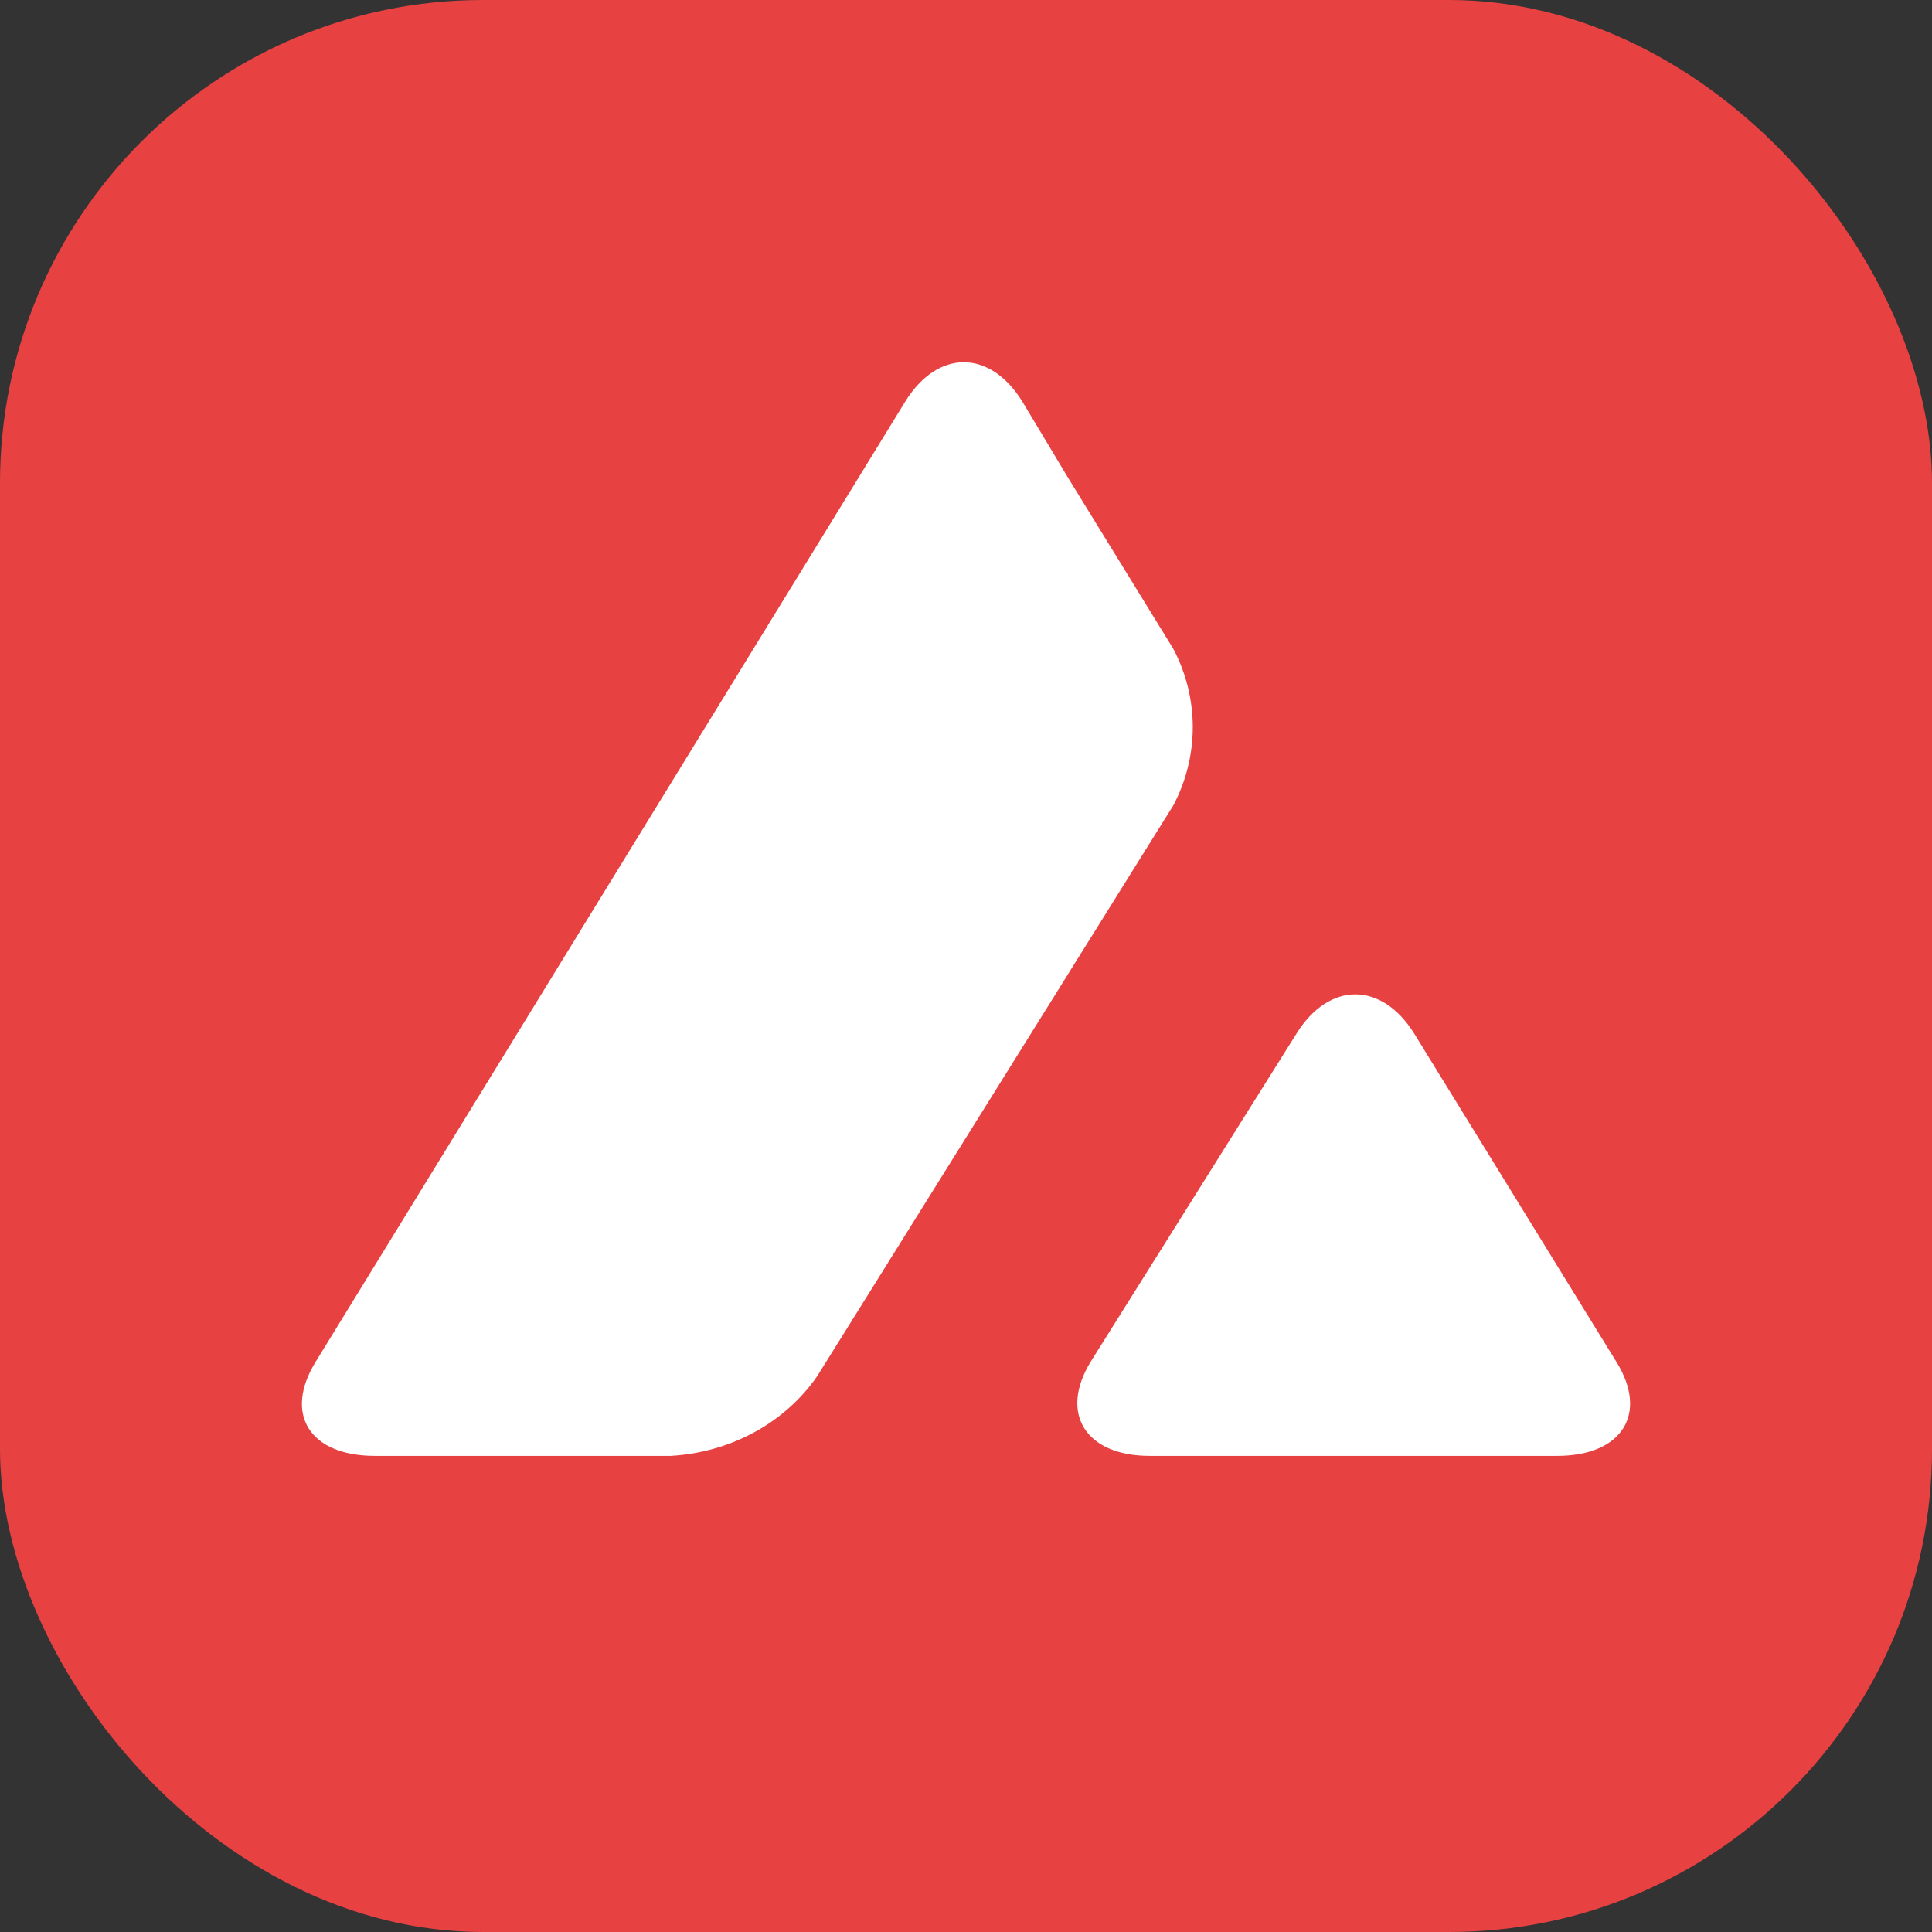
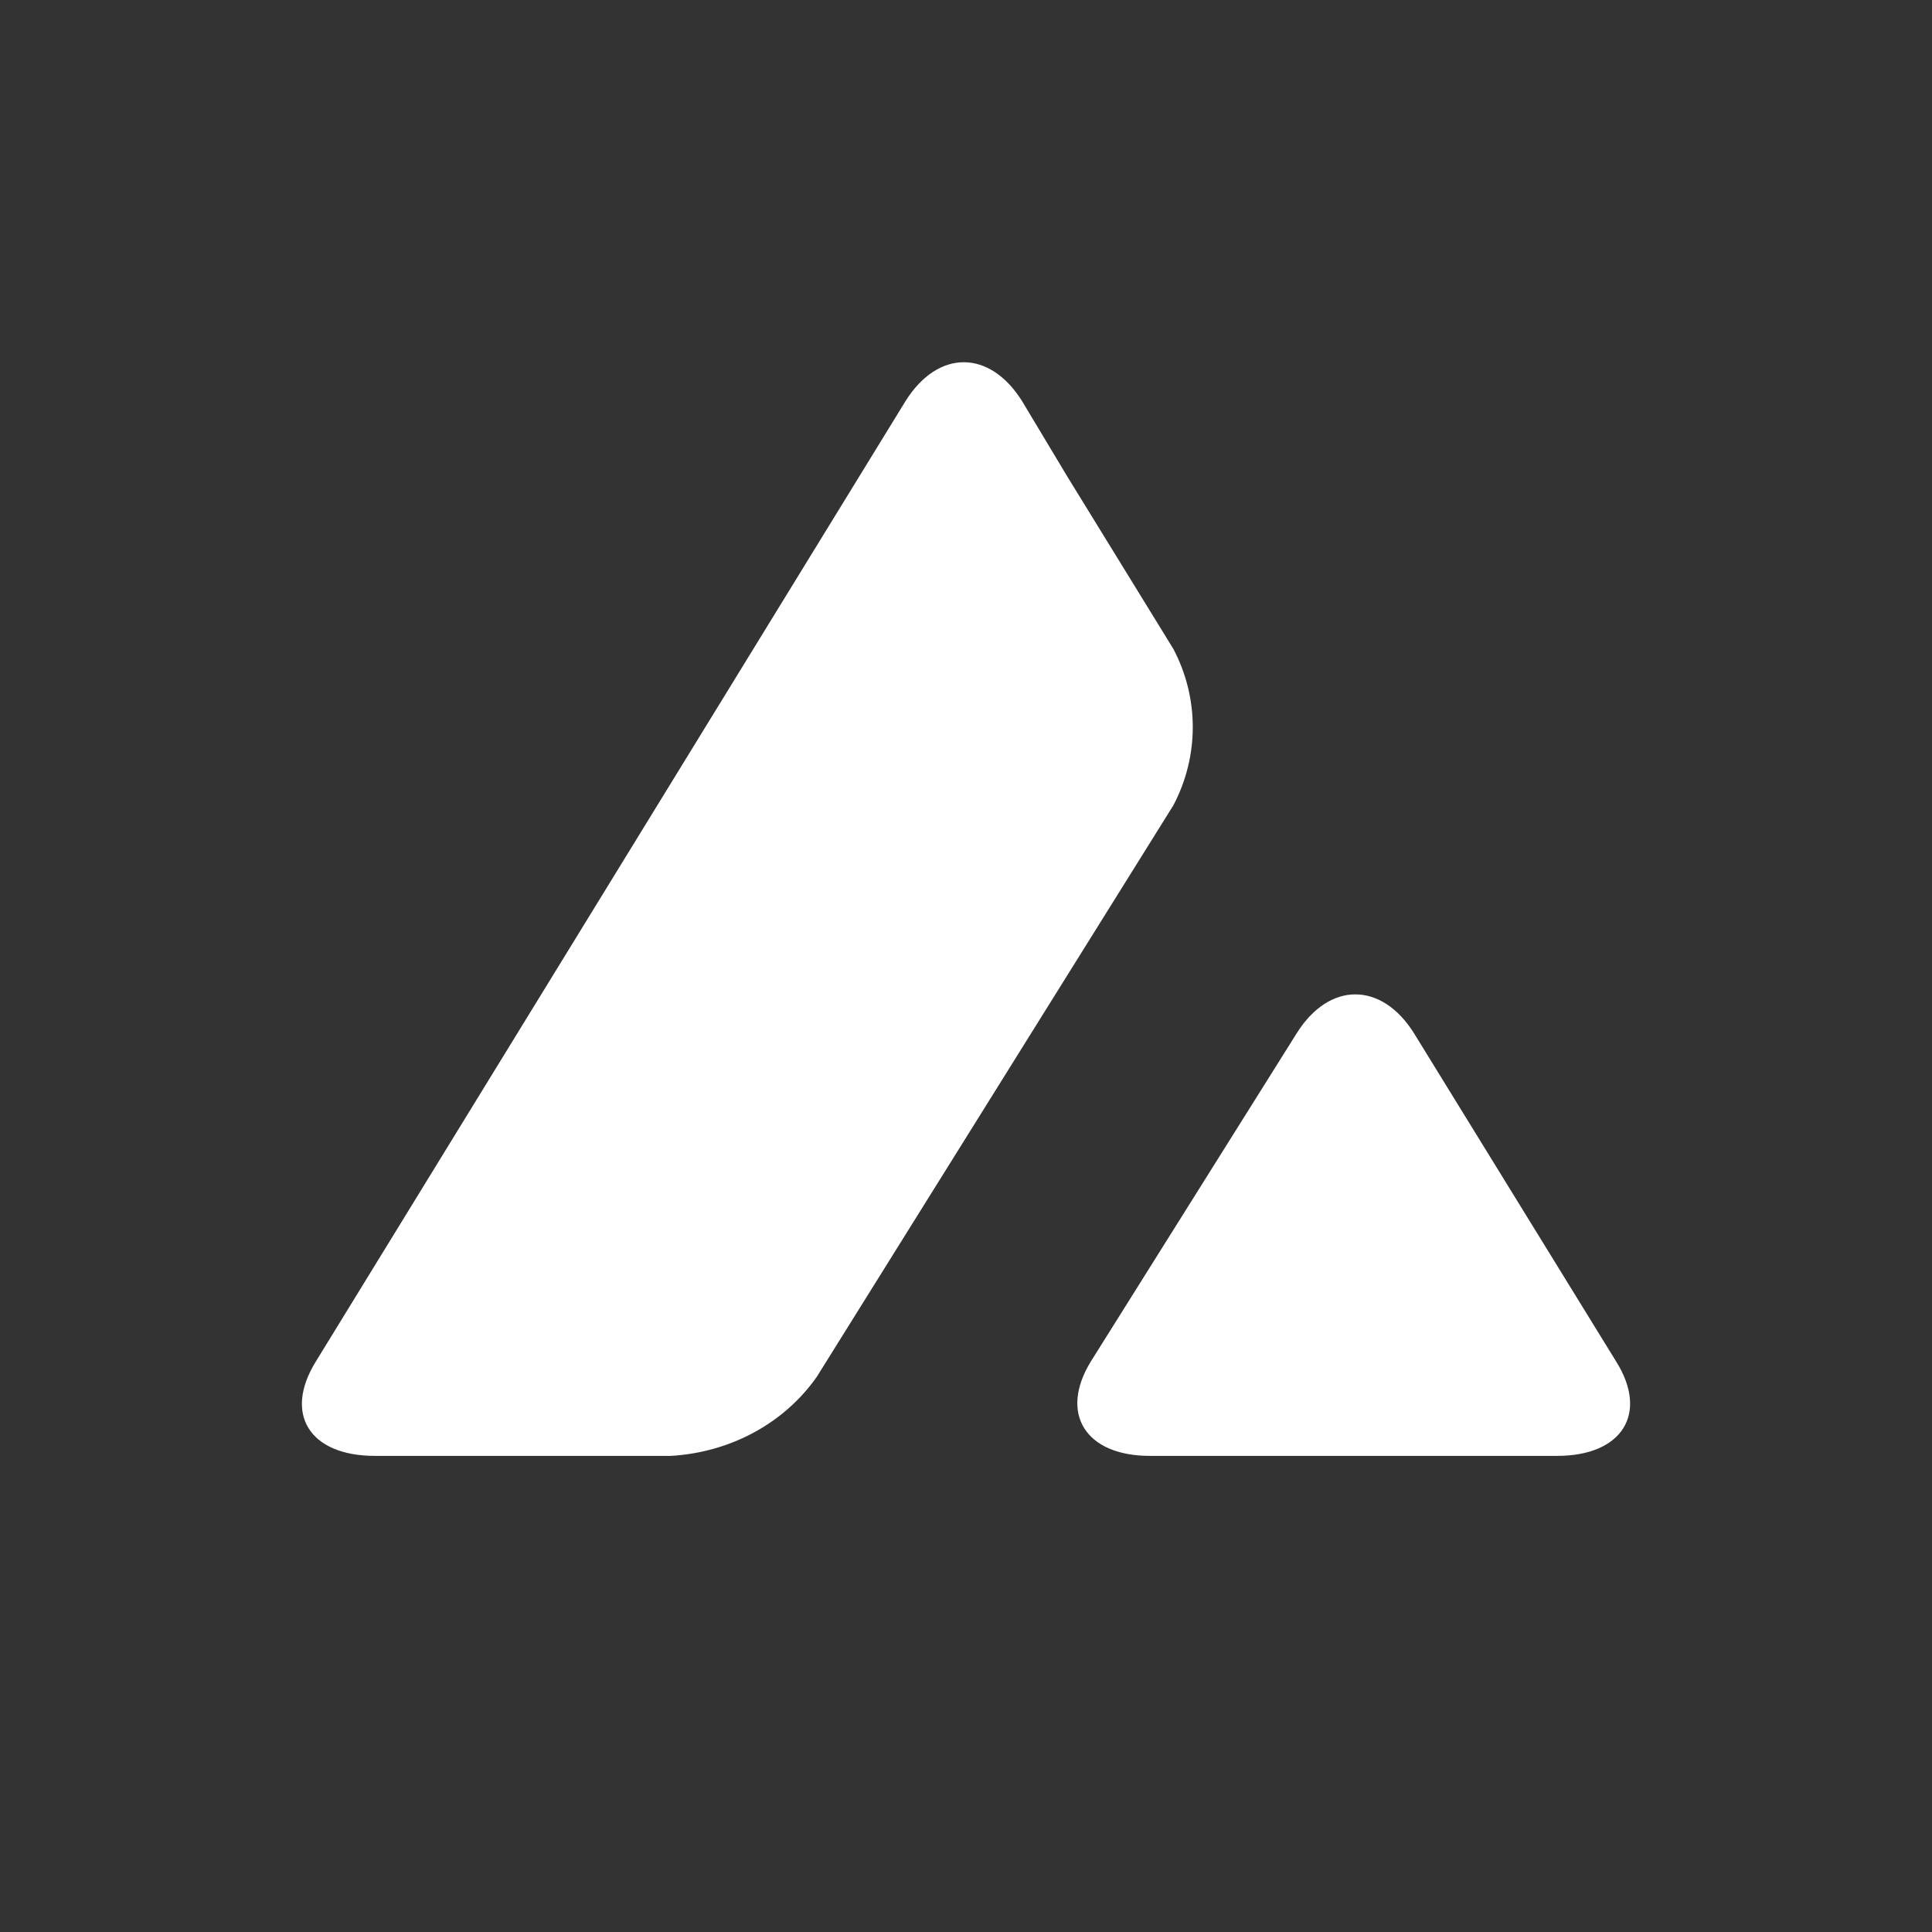
<svg xmlns="http://www.w3.org/2000/svg" width="32" height="32" viewBox="0 0 32 32" fill="none">
  <rect x="0" y="0" width="32" height="32" fill="#333333" stroke="none" />
-   <rect width="32" height="32" rx="8" fill="#E84142" />
-   <path fill-rule="evenodd" clip-rule="evenodd" d="M16.929 6.644C16.391 5.785 15.536 5.785 14.998 6.644L5.23 22.553C4.692 23.424 5.132 24.114 6.208 24.114H11.11C12.1 24.057 12.993 23.571 13.53 22.802L19.435 13.338C19.863 12.524 19.863 11.563 19.435 10.749L17.675 7.888L16.929 6.644ZM23.421 17.115C22.883 16.255 22.015 16.255 21.477 17.115L18.066 22.553C17.54 23.413 17.98 24.114 19.044 24.114H25.792C26.868 24.114 27.308 23.413 26.77 22.553L23.421 17.115Z" fill="white" />
+   <path fill-rule="evenodd" clip-rule="evenodd" d="M16.929 6.644C16.391 5.785 15.536 5.785 14.998 6.644L5.23 22.553C4.692 23.424 5.132 24.114 6.208 24.114H11.11C12.1 24.057 12.993 23.571 13.53 22.802L19.435 13.338C19.863 12.524 19.863 11.563 19.435 10.749L17.675 7.888ZM23.421 17.115C22.883 16.255 22.015 16.255 21.477 17.115L18.066 22.553C17.54 23.413 17.98 24.114 19.044 24.114H25.792C26.868 24.114 27.308 23.413 26.77 22.553L23.421 17.115Z" fill="white" />
</svg>